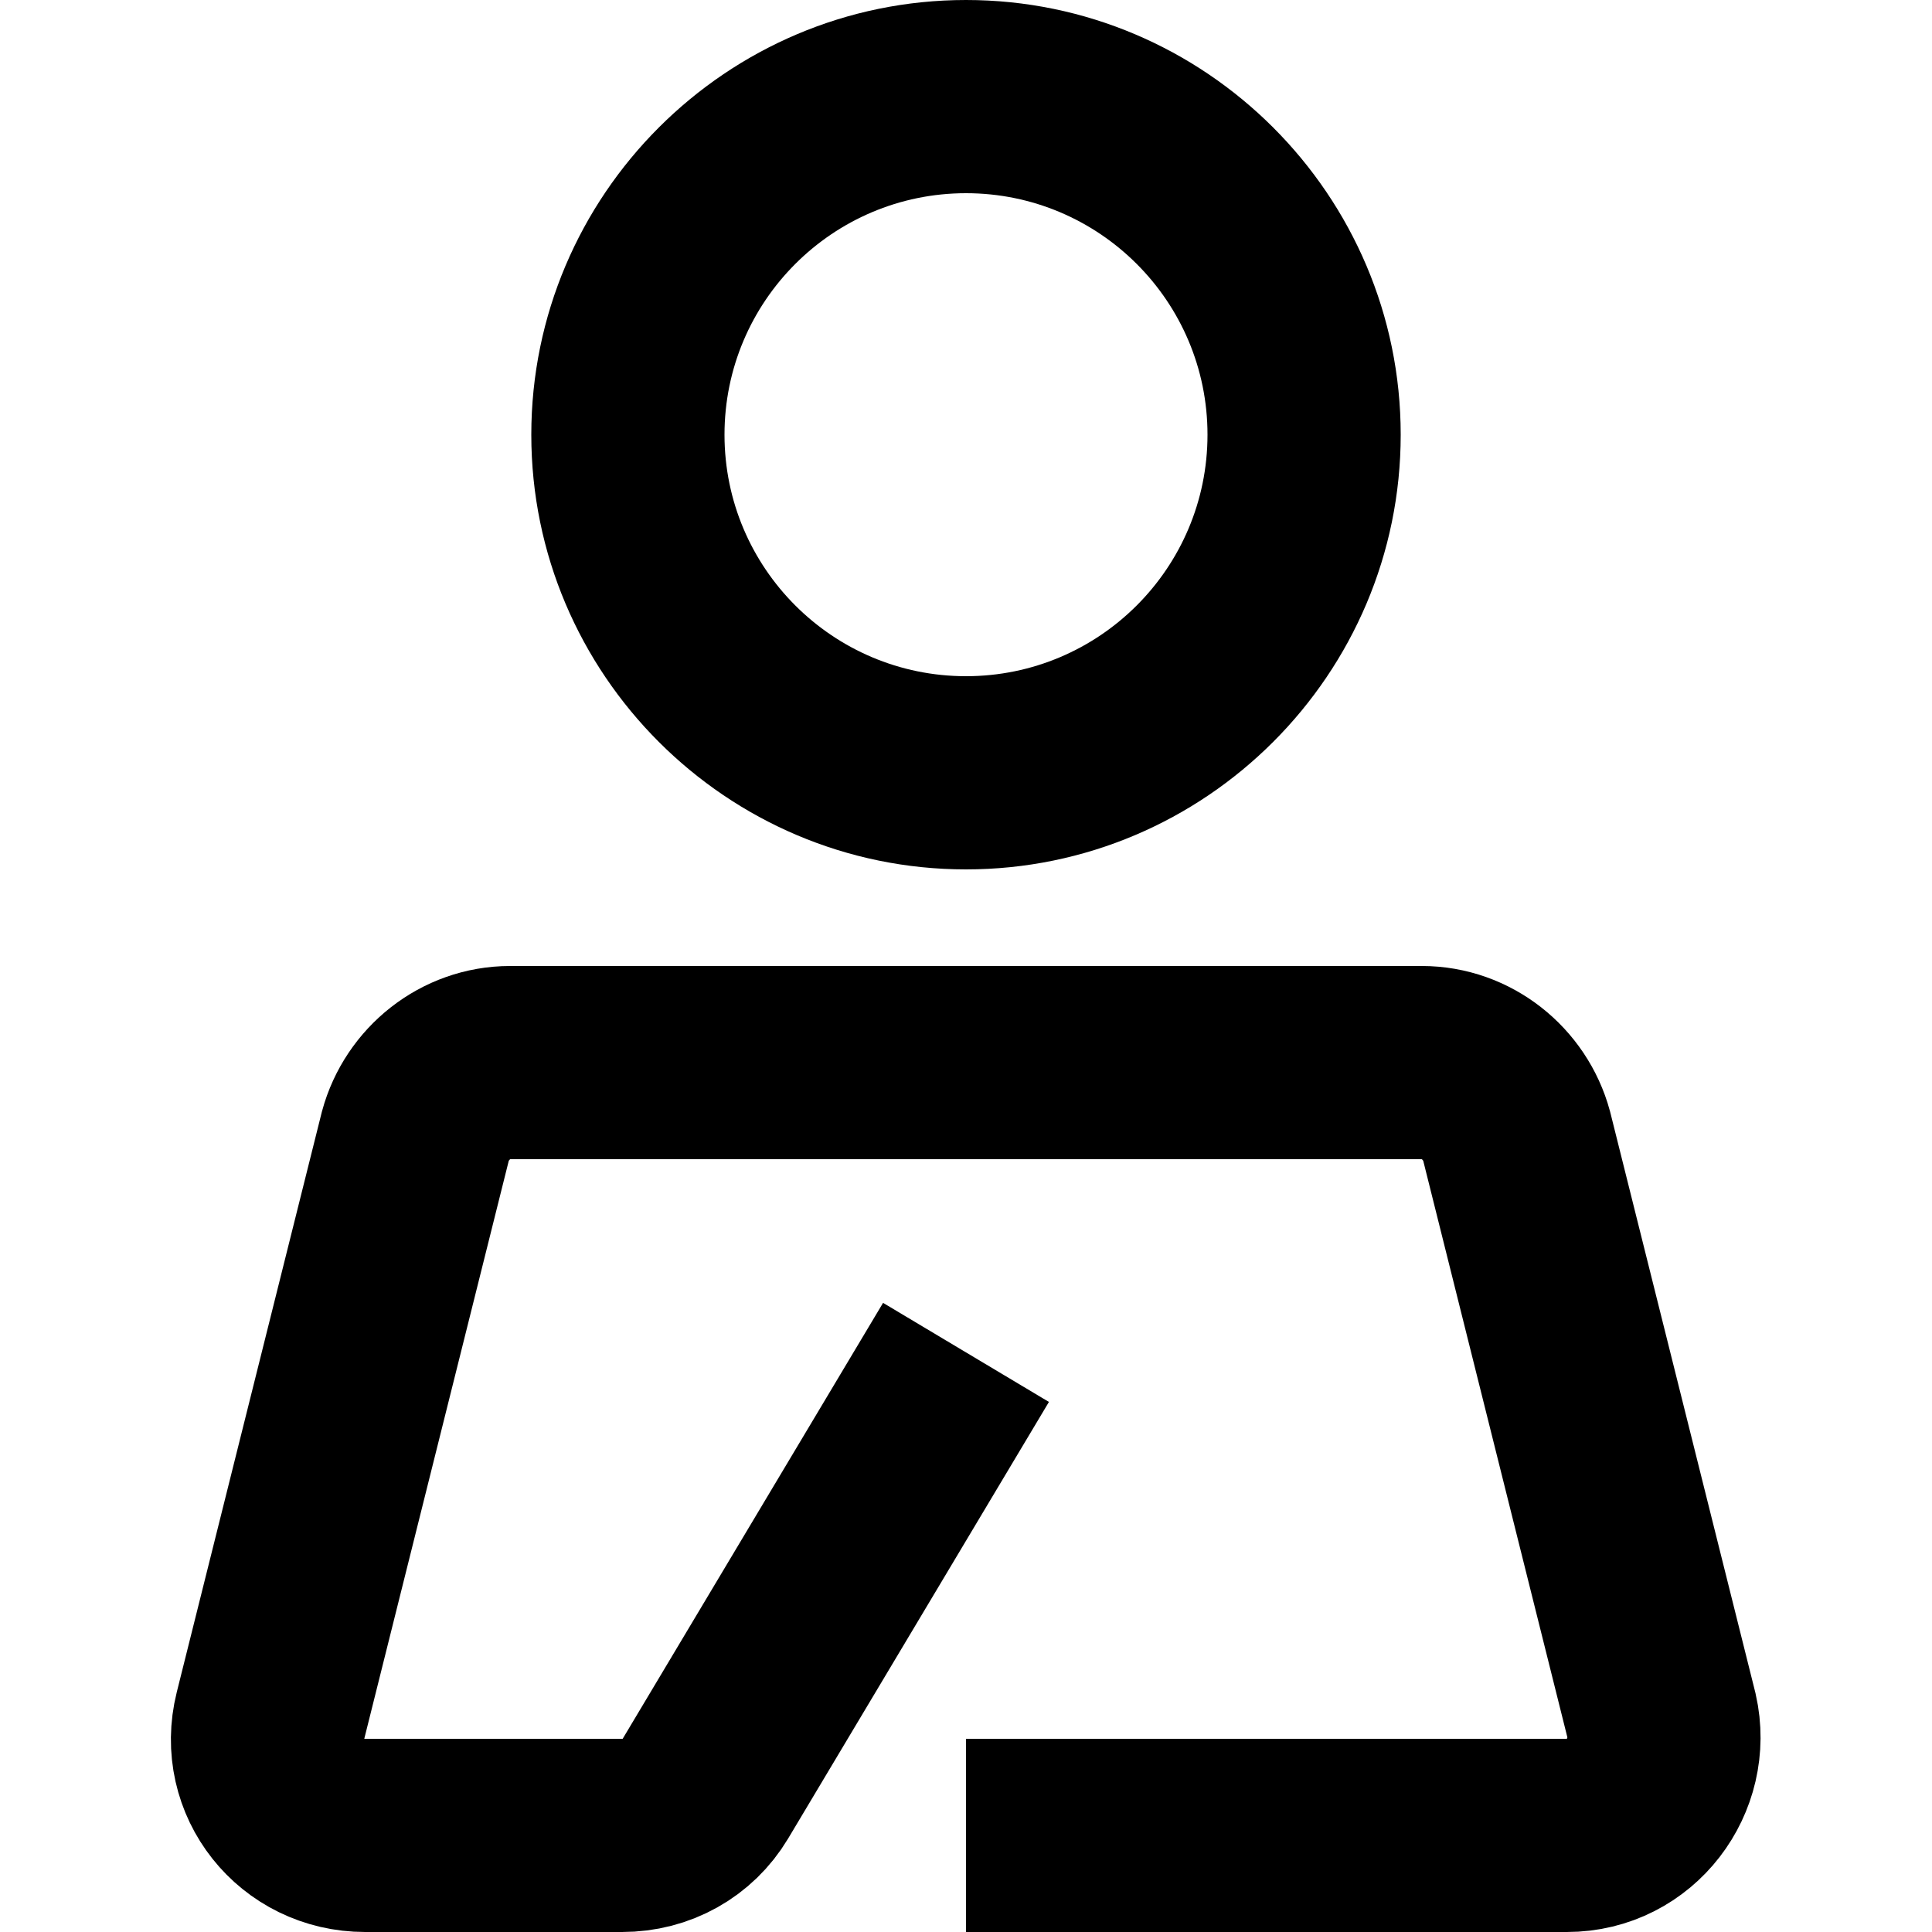
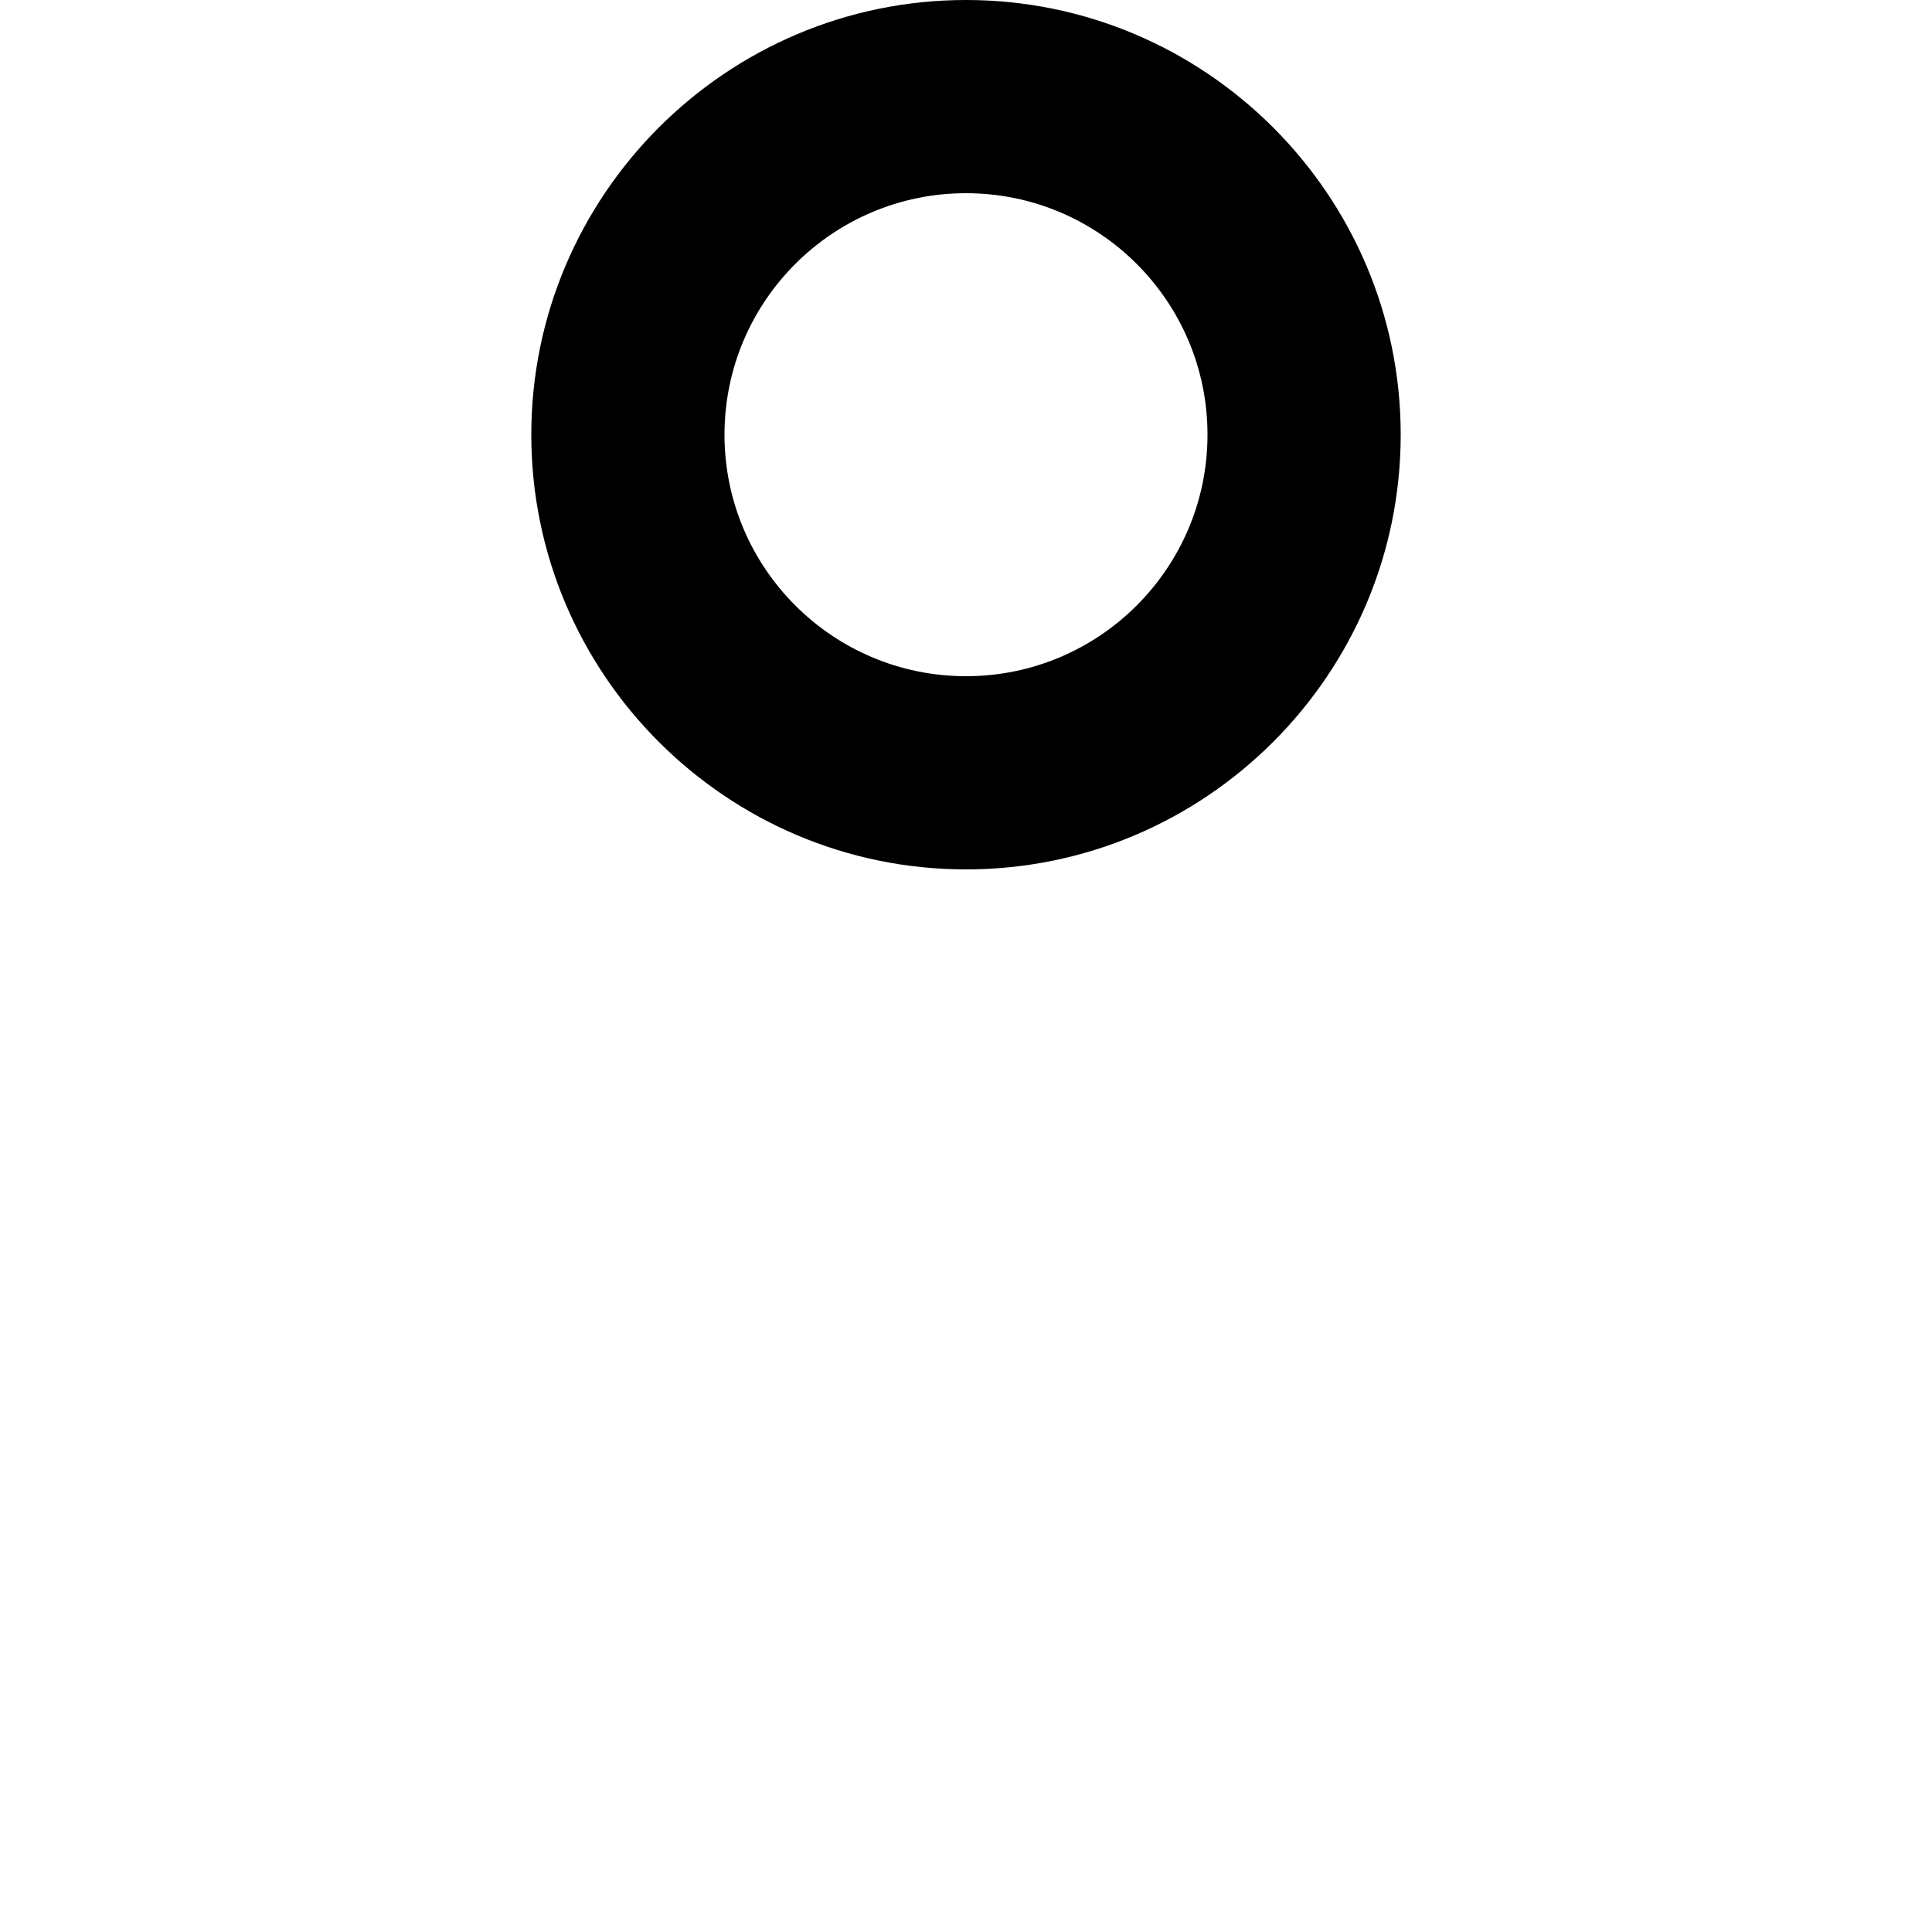
<svg xmlns="http://www.w3.org/2000/svg" version="1.1" x="0px" y="0px" viewBox="0 0 100 100" style="enable-background:new 0 0 100 100;" xml:space="preserve">
  <style type="text/css">
	.st0{display:none;}
	.st1{display:inline;fill:#FF4E17;}
	.st2{display:inline;}
	.st3{fill:#FF4E17;}
	.st4{fill:none;stroke:#000000;stroke-width:10;stroke-miterlimit:10;}
	.st5{fill:none;stroke:#000000;stroke-width:5;stroke-miterlimit:10;}
	.st6{fill:none;stroke:#000000;stroke-width:10;stroke-linecap:round;stroke-miterlimit:10;}
	.st7{fill:none;stroke:#000000;stroke-width:0.25;stroke-miterlimit:10;}
</style>
  <g id="Ebene_2" class="st0">
</g>
  <g id="Ebene_1">
    <g>
-       <path class="st4" d="M50,95h31.1c3.3,0,5.6-3.1,4.9-6.2l-7.5-30c-0.6-2.2-2.6-3.8-4.9-3.8H26.4c-2.3,0-4.3,1.6-4.9,3.8l-7.5,30    c-0.8,3.2,1.6,6.2,4.9,6.2h13.3c1.8,0,3.4-0.9,4.3-2.4L50,70" />
      <g>
        <path d="M50,10c6.9,0,12.5,5.6,12.5,12.5S56.9,35,50,35s-12.5-5.6-12.5-12.5S43.1,10,50,10 M50,0C37.6,0,27.5,10.1,27.5,22.5     S37.6,45,50,45s22.5-10.1,22.5-22.5S62.4,0,50,0L50,0z" />
      </g>
    </g>
  </g>
</svg>